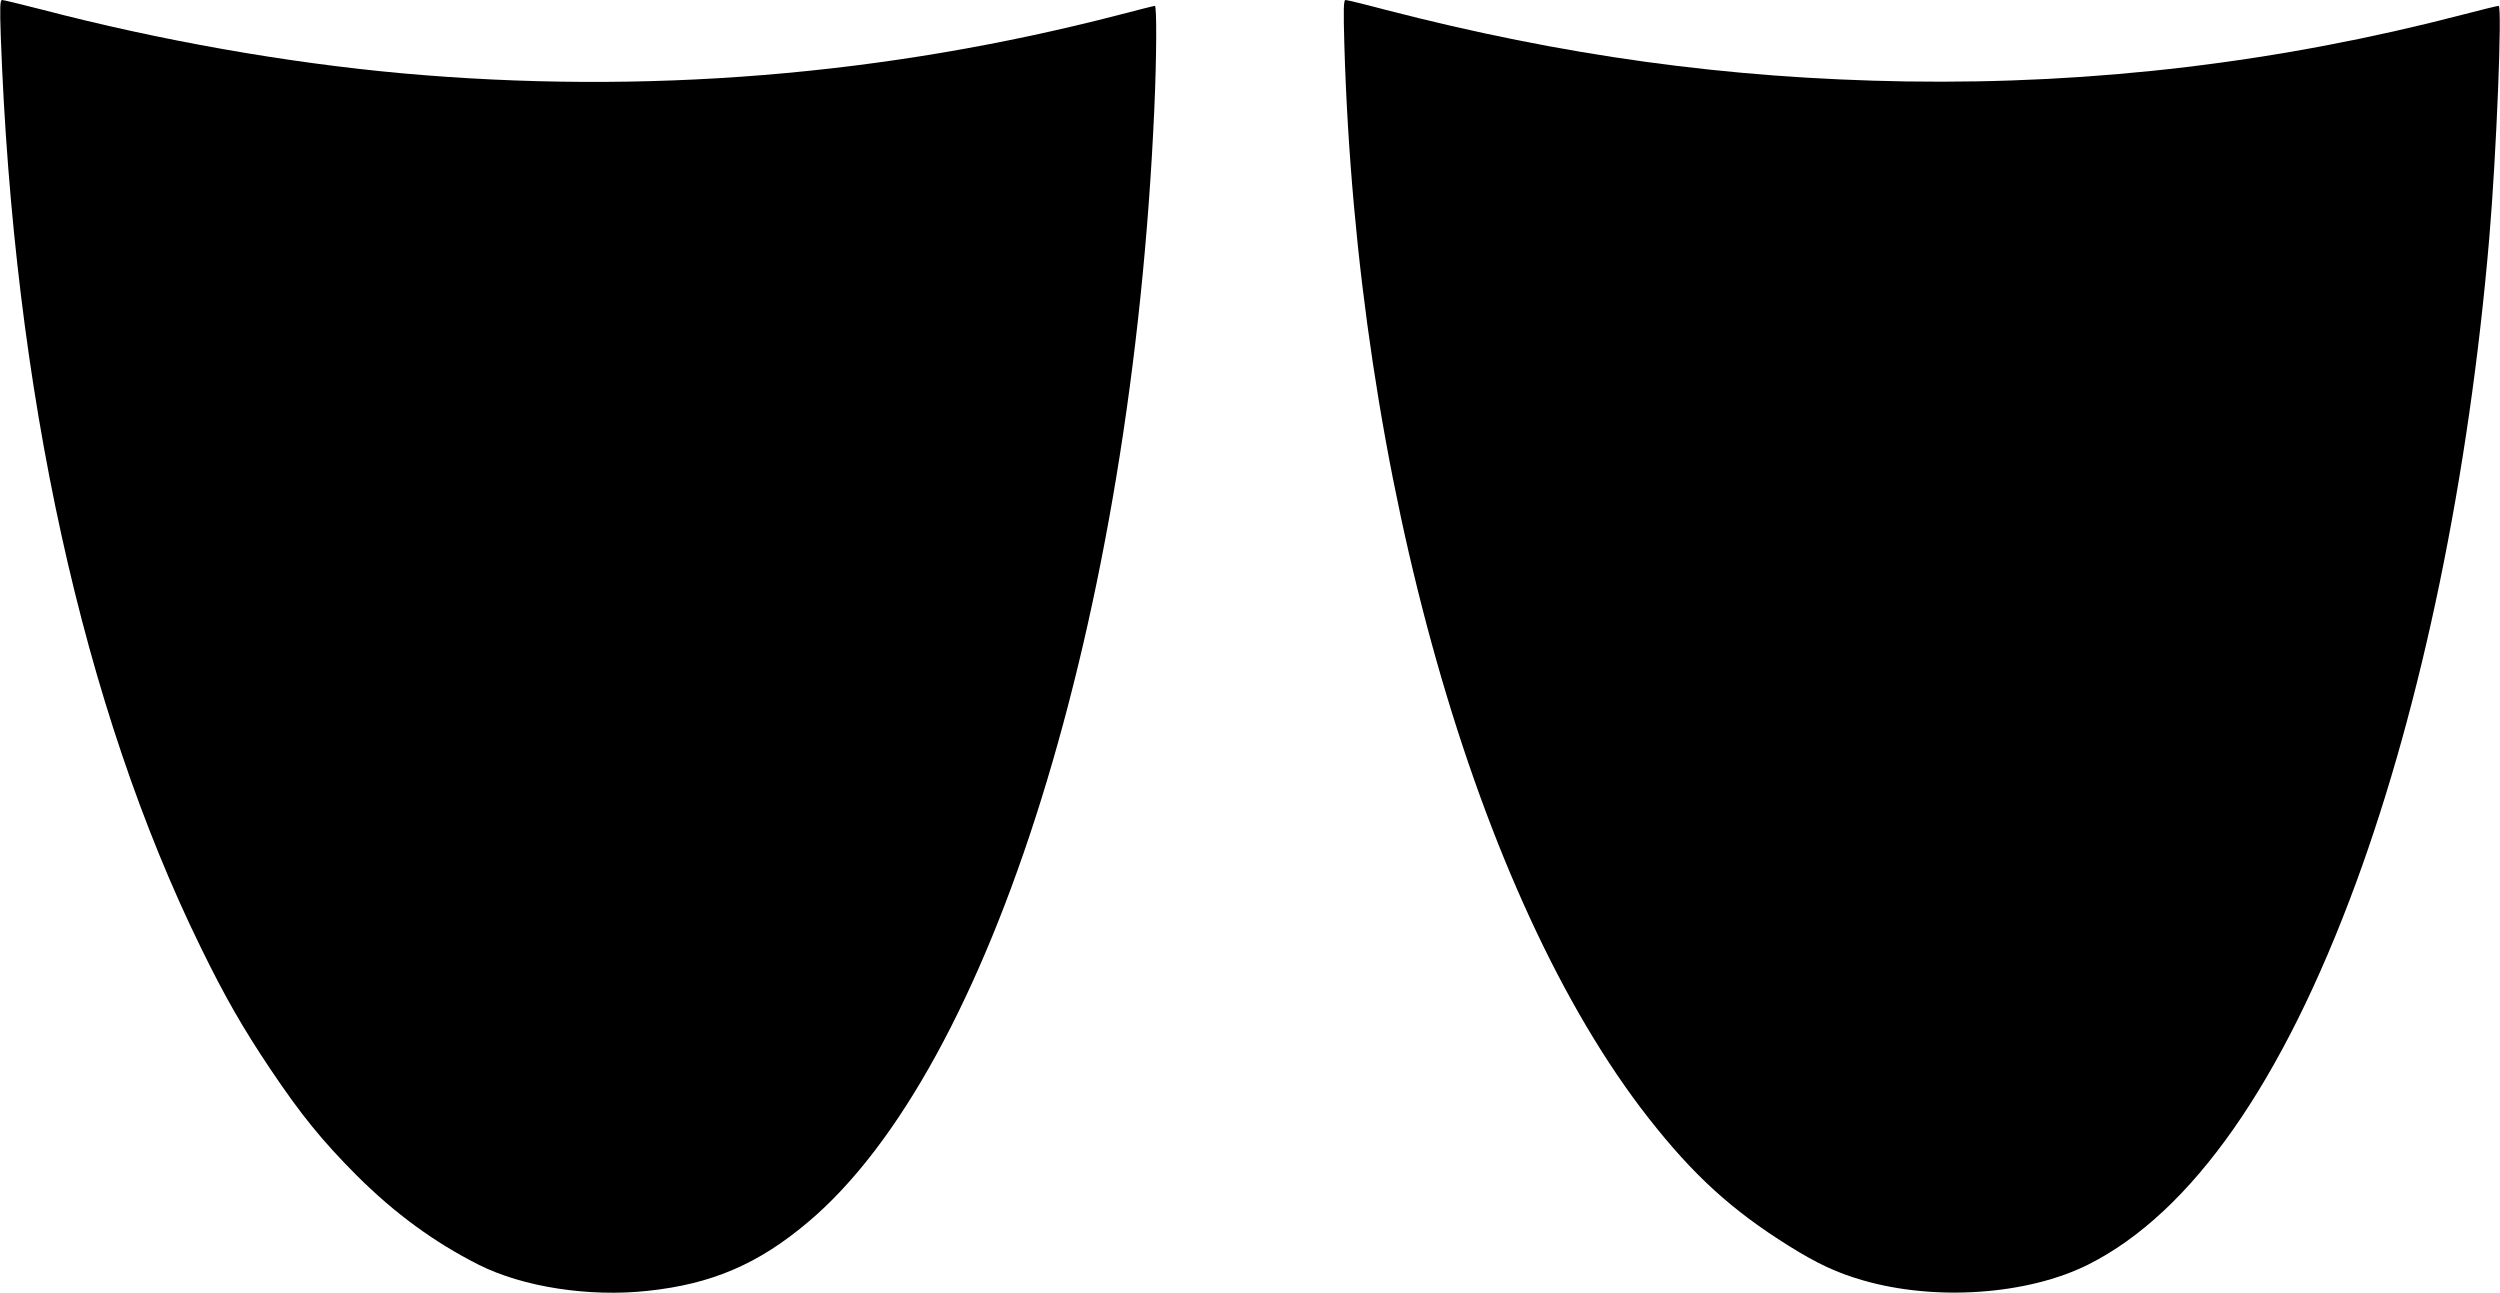
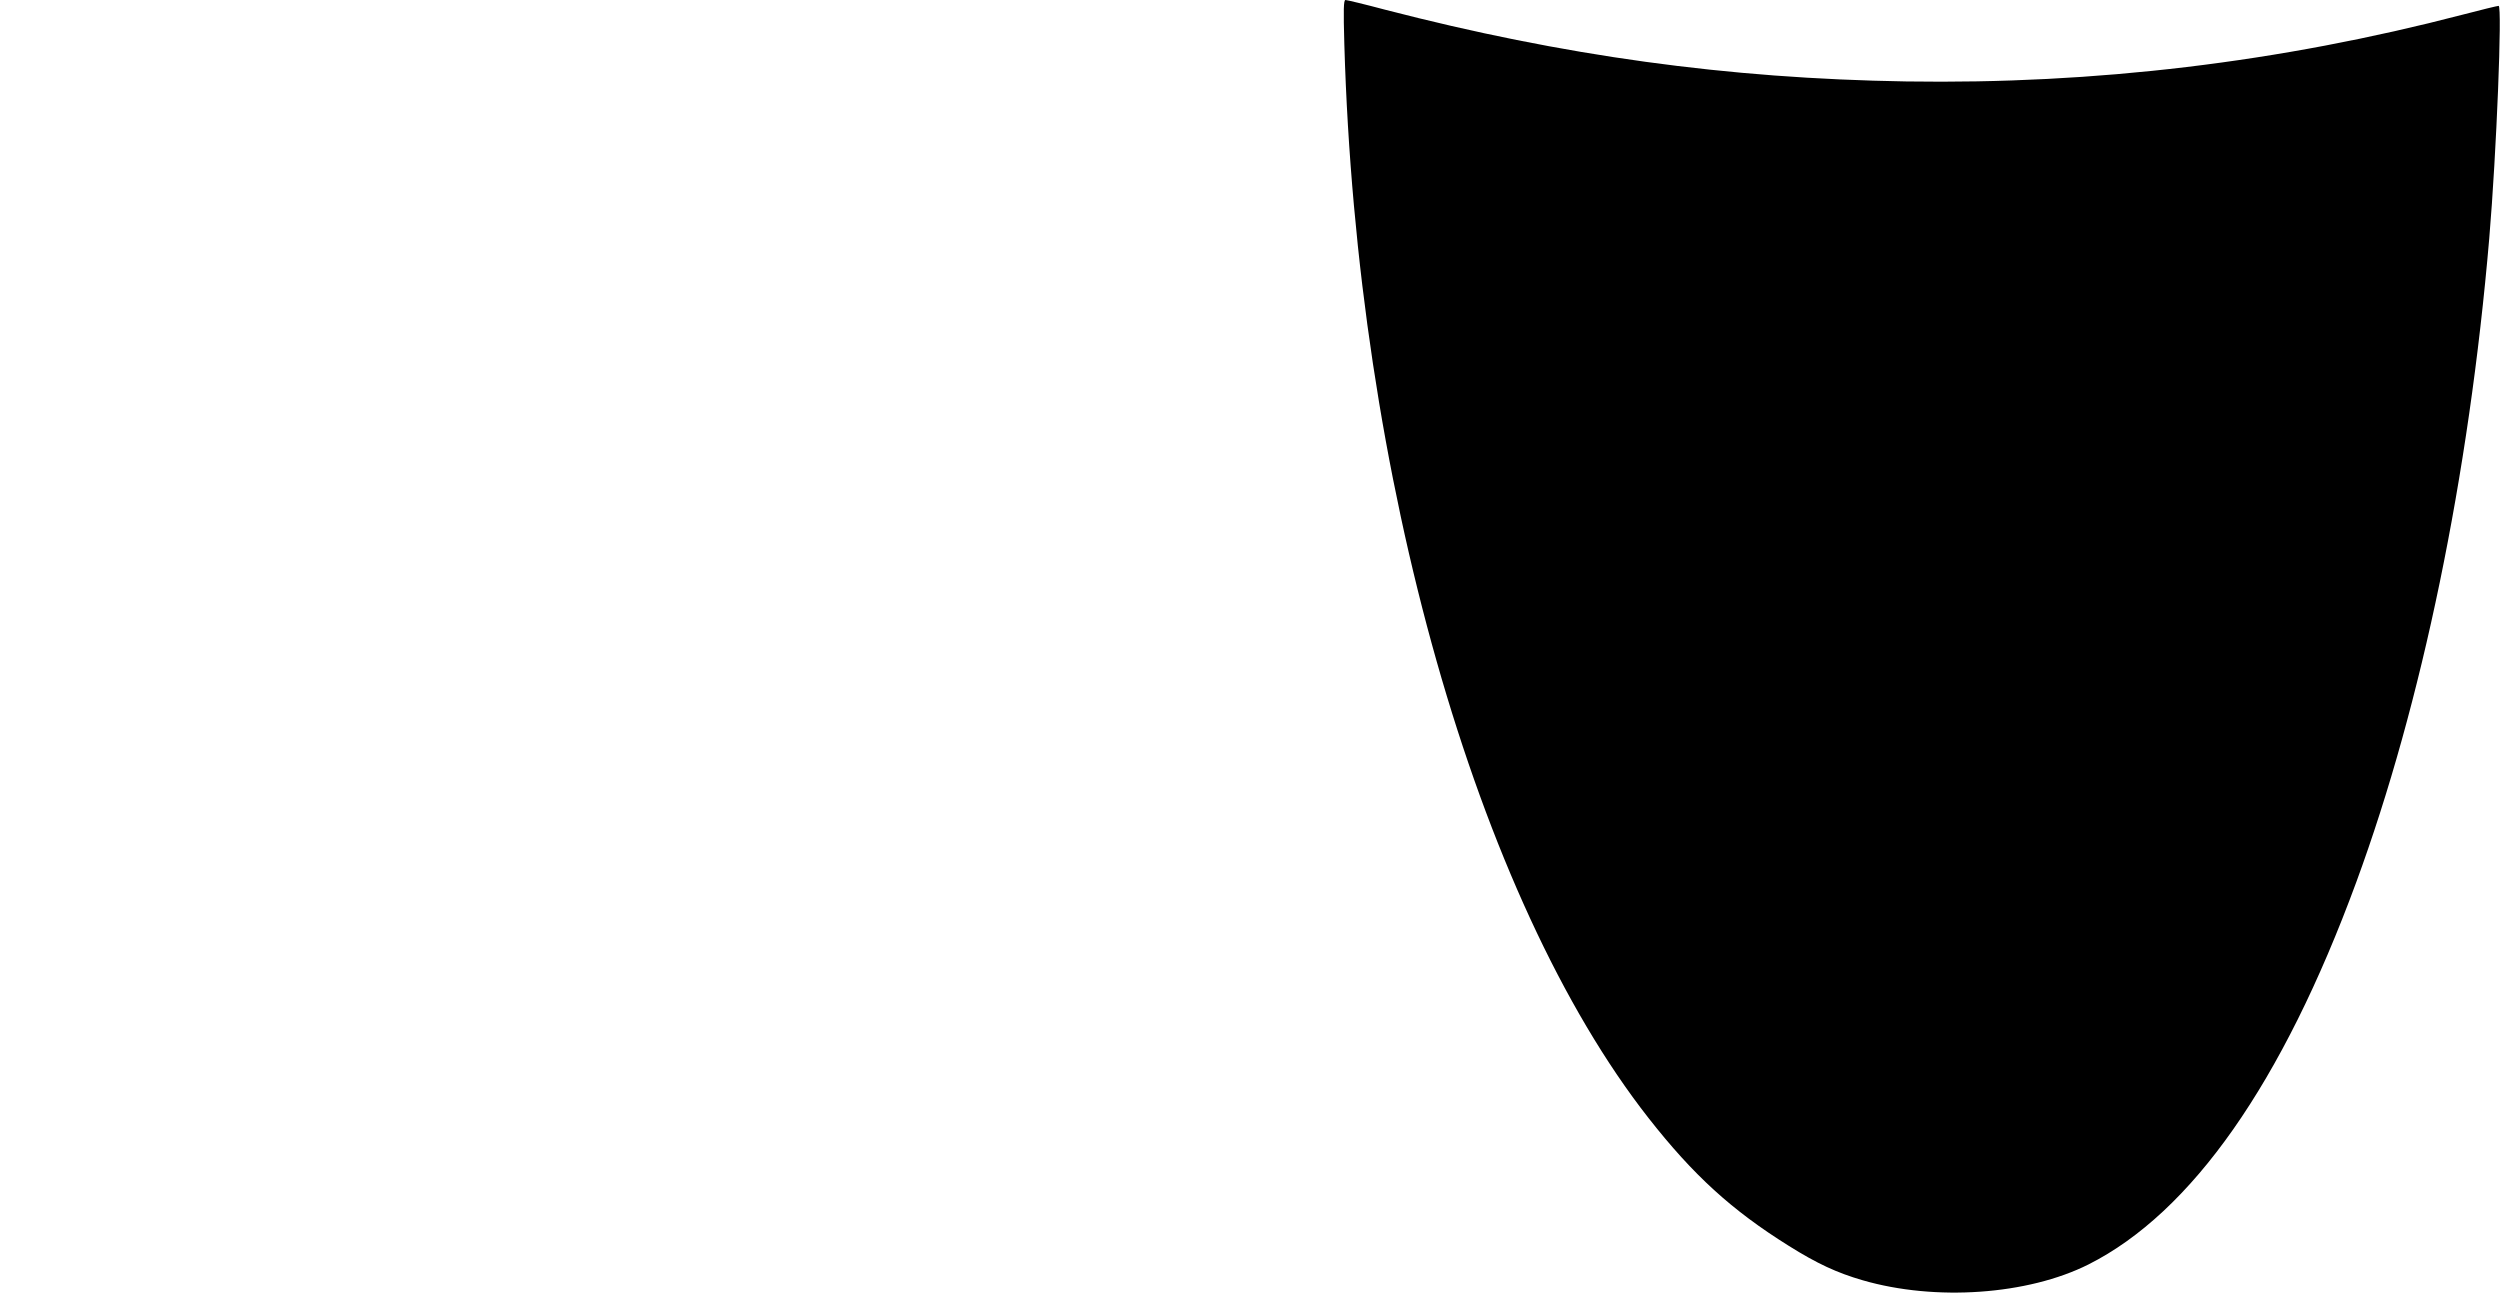
<svg xmlns="http://www.w3.org/2000/svg" version="1.0" width="1280pt" height="662pt" viewBox="0 0 1280 662" preserveAspectRatio="xMidYMid meet">
  <g transform="translate(0,662) scale(0.1,-0.1)" fill="#000000" stroke="none">
-     <path d="M4 6433 c66 -1819 421 -3435 1026 -4668 124 -253 212 -406 355 -620 156 -232 262 -363 439 -541 196 -196 400 -345 626 -459 228 -115 567 -167 868 -134 327 35 564 137 817 350 942 791 1659 3095 1775 5699 12 267 13 530 3 530 -5 0 -87 -21 -183 -46 -1200 -311 -2431 -411 -3675 -299 -589 54 -1227 166 -1841 326 -105 27 -196 49 -203 49 -11 0 -12 -36 -7 -187z" />
    <path d="M6883 6393 c64 -2214 676 -4373 1558 -5498 229 -292 425 -471 718 -654 145 -91 247 -138 378 -176 372 -108 845 -75 1156 81 528 266 993 929 1371 1957 336 914 577 2080 681 3297 37 435 67 1190 48 1190 -6 0 -89 -20 -184 -45 -936 -244 -1883 -357 -2849 -342 -918 15 -1755 131 -2667 367 -105 28 -197 50 -204 50 -10 0 -11 -49 -6 -227z" />
  </g>
</svg>